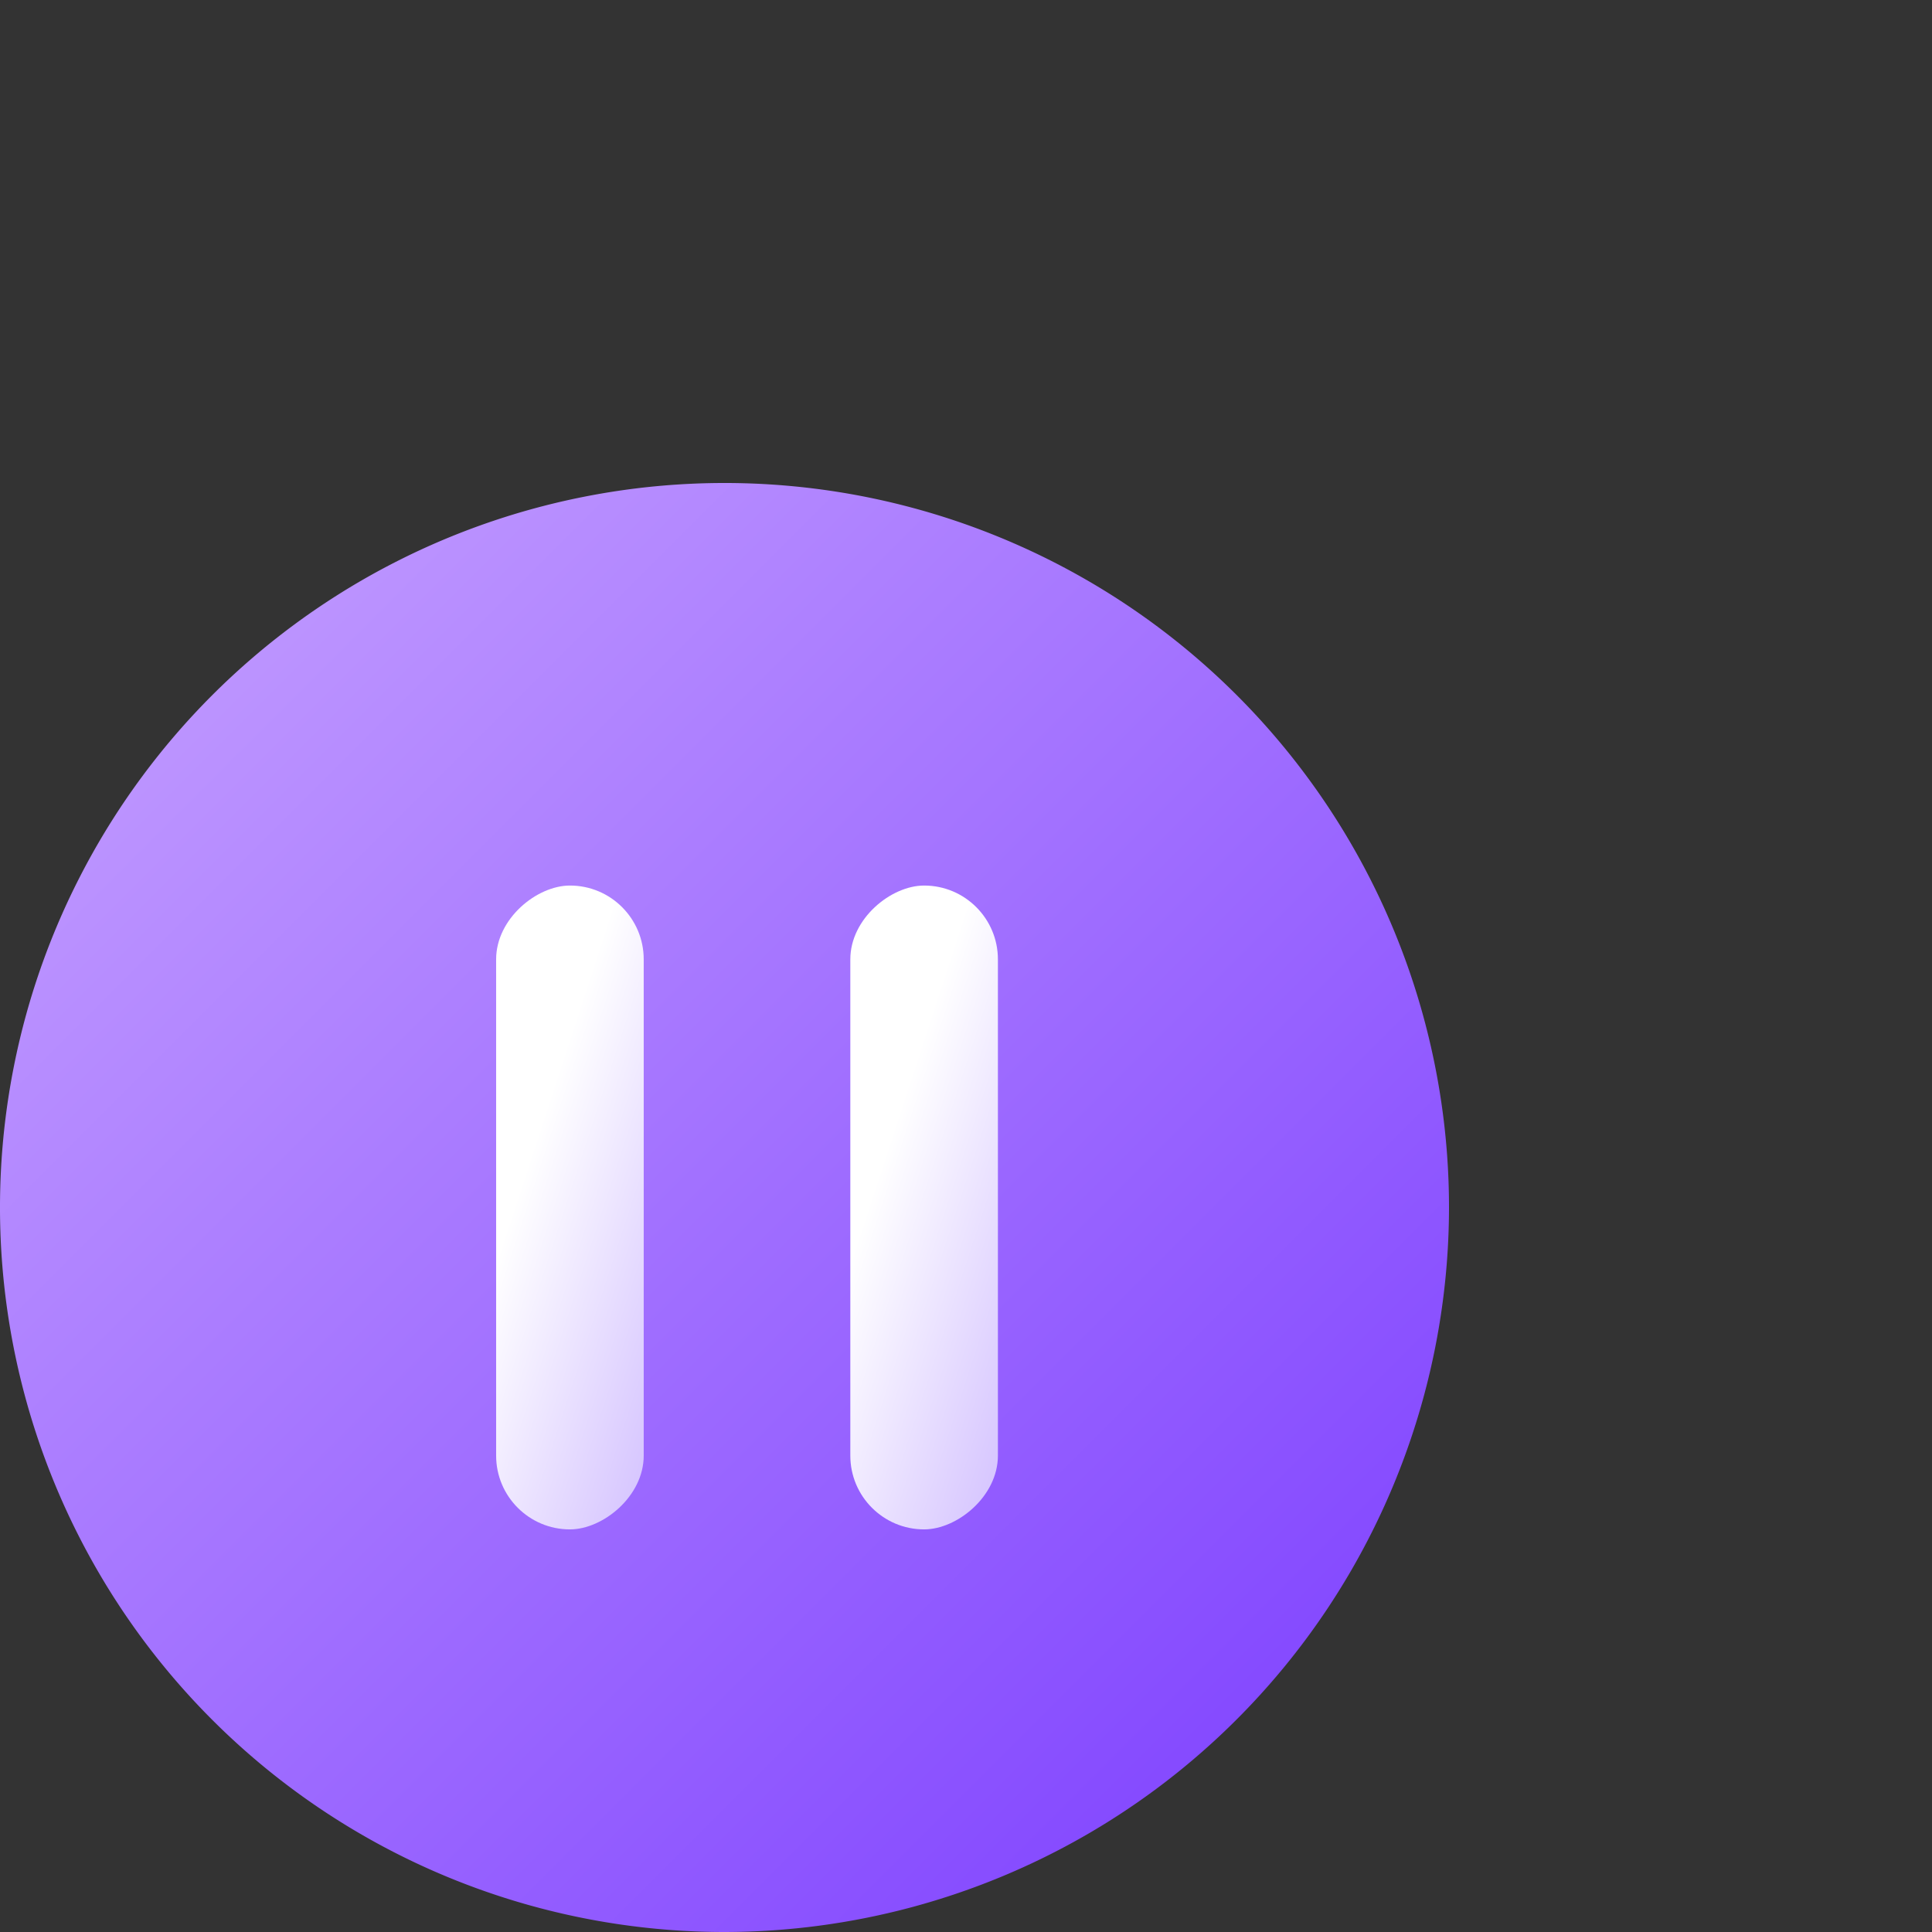
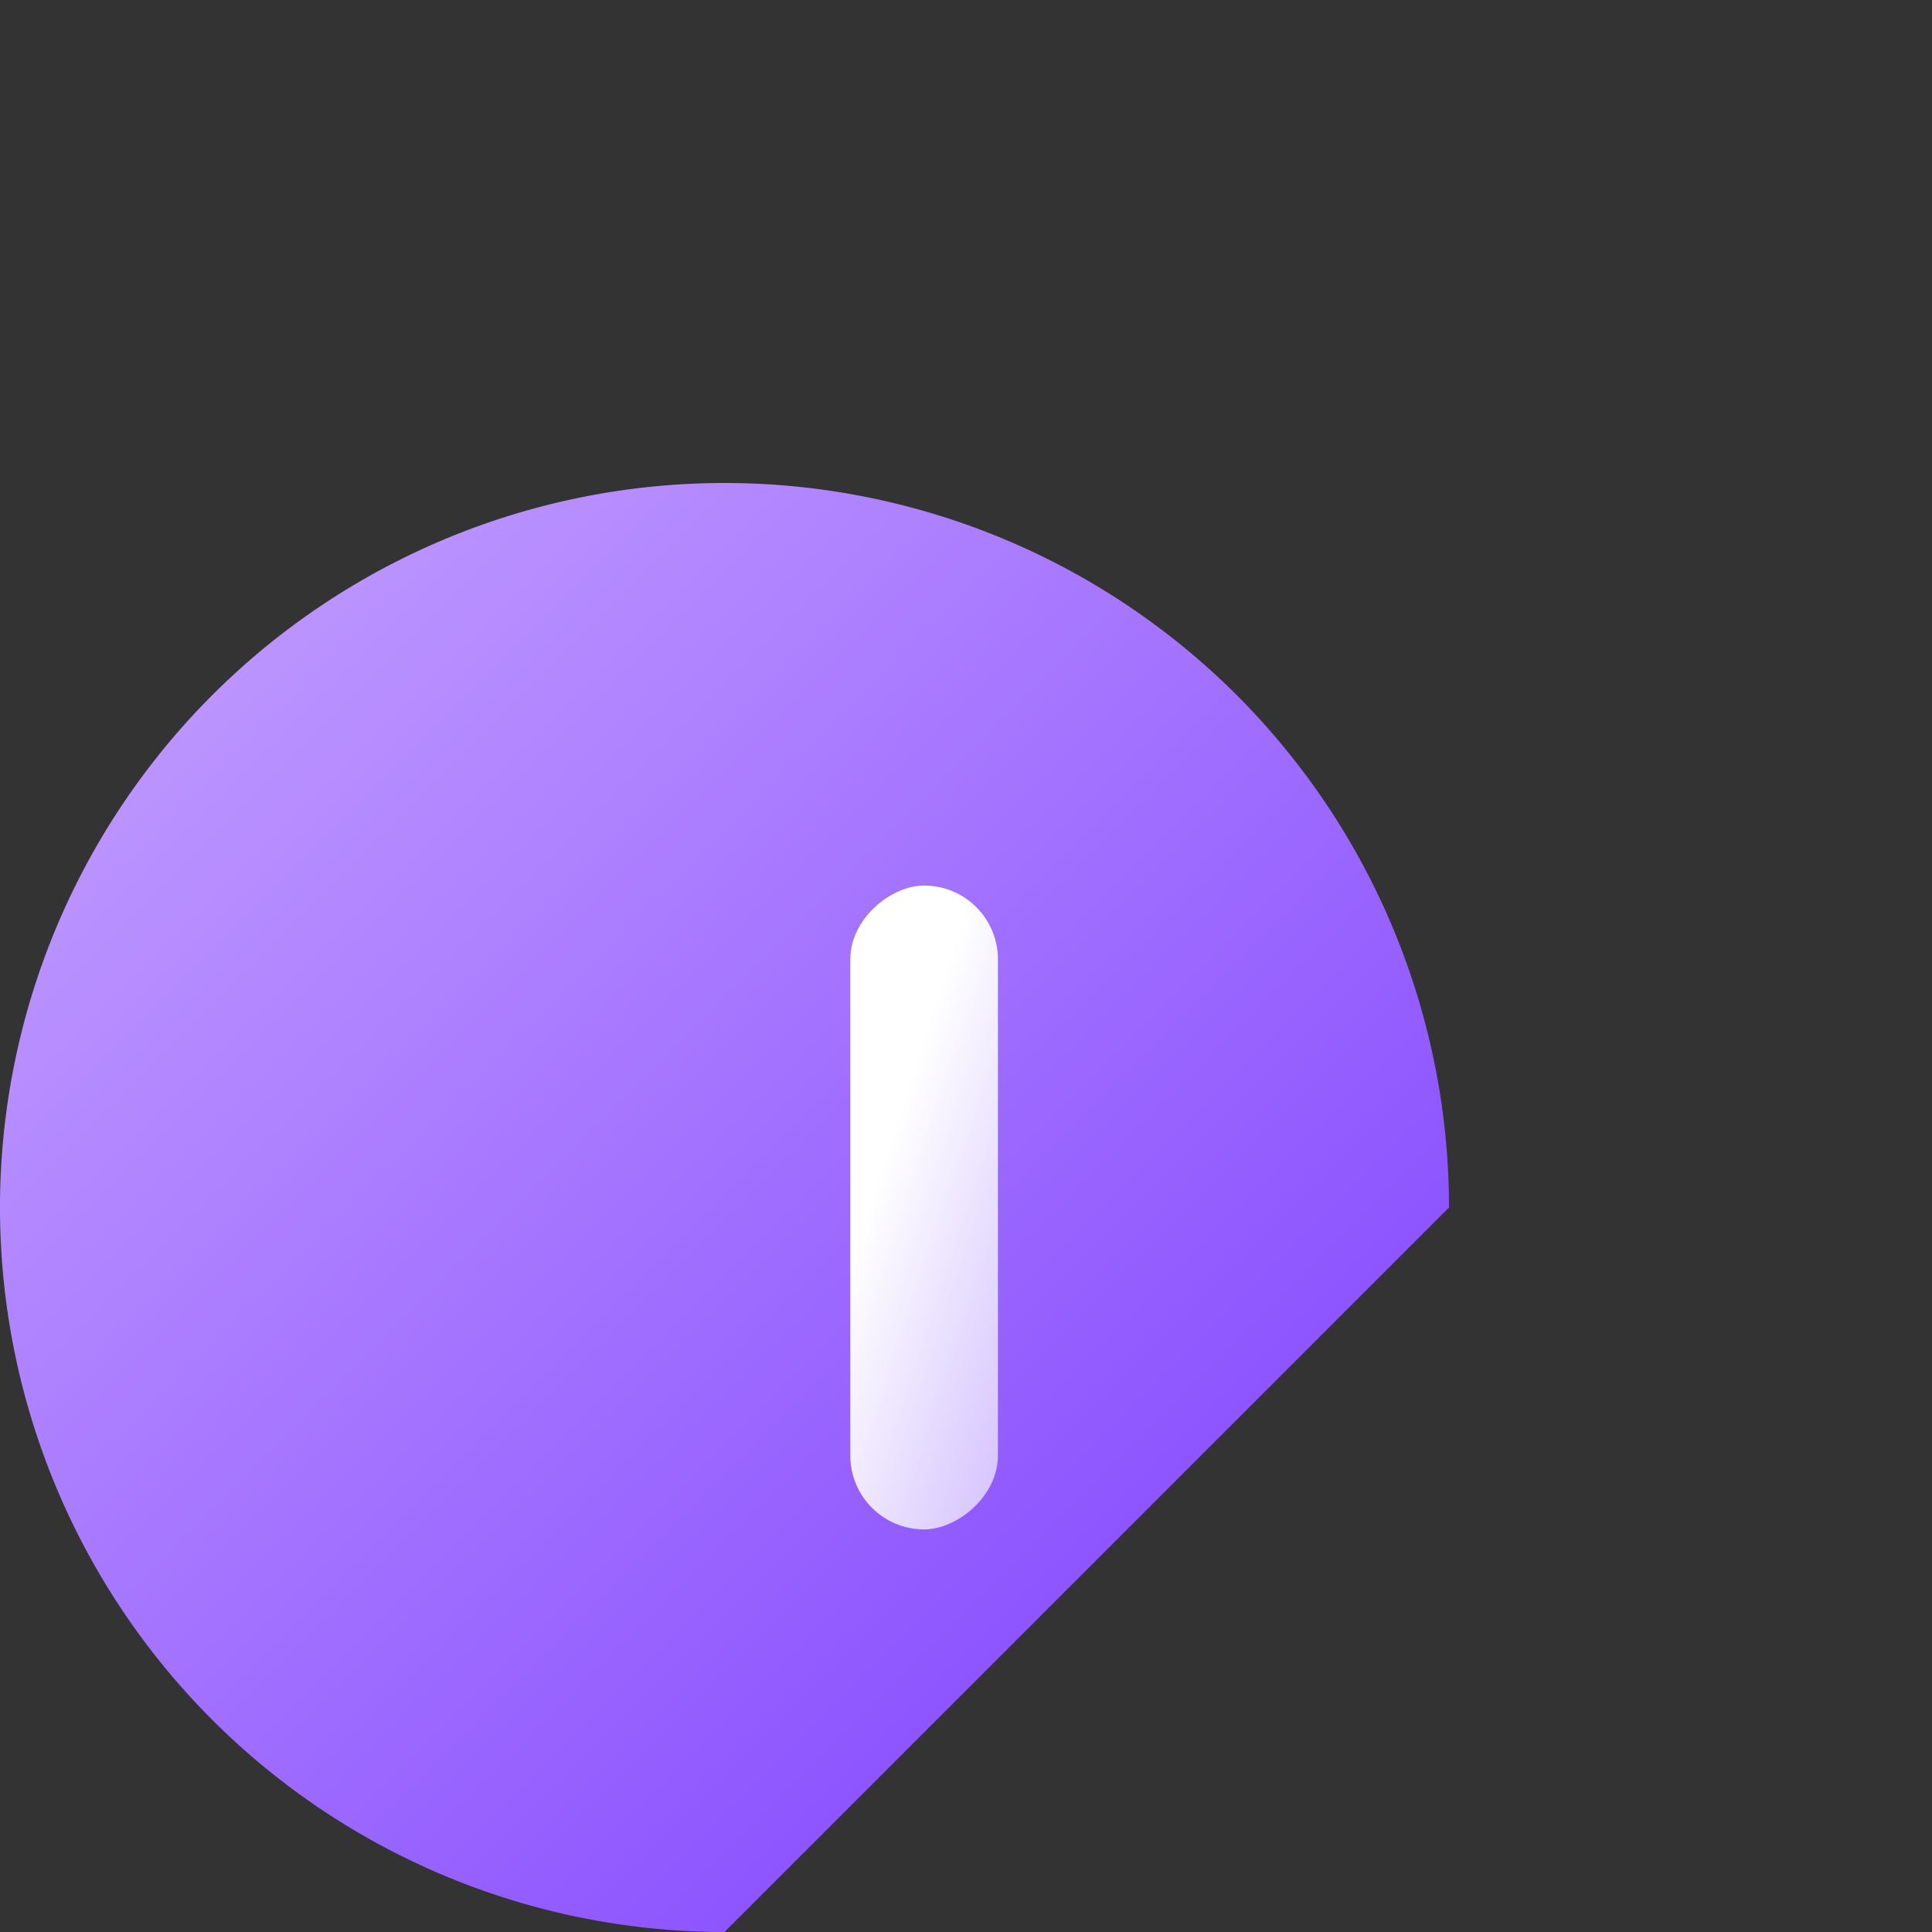
<svg xmlns="http://www.w3.org/2000/svg" width="64" height="64" viewBox="0 0 64 64">
  <rect x="0" y="0" width="64" height="64" fill="#333333" stroke="none" />
  <defs>
    <linearGradient id="linear-gradient" x1="0.935" y1="0.935" x2="0.064" y2="0.064" gradientUnits="objectBoundingBox">
      <stop offset="0" stop-color="#7f42ff" />
      <stop offset="1" stop-color="#c29cff" />
    </linearGradient>
    <linearGradient id="linear-gradient-2" y1="0.99" x2="0.745" y2="0.465" gradientUnits="objectBoundingBox">
      <stop offset="0" stop-color="#d4c2ff" />
      <stop offset="1" stop-color="#fff" />
    </linearGradient>
  </defs>
  <g id="Group_193790" data-name="Group 193790" transform="translate(18532 19105)">
    <rect id="Rectangle_150882" data-name="Rectangle 150882" width="64" height="64" transform="translate(-18532 -19105)" fill="rgba(255,255,255,0)" />
    <g id="Group_193792" data-name="Group 193792" transform="translate(-18560 -20424)">
-       <path id="Path_195975" data-name="Path 195975" d="M175,199a24,24,0,1,1,24-24A24.027,24.027,0,0,1,175,199Z" transform="translate(-123 1184)" fill="url(#linear-gradient)" />
-       <rect id="Rectangle_150133" data-name="Rectangle 150133" width="21.328" height="4.889" rx="2.444" transform="translate(44.435 1369.663) rotate(-90)" fill="url(#linear-gradient-2)" />
+       <path id="Path_195975" data-name="Path 195975" d="M175,199a24,24,0,1,1,24-24Z" transform="translate(-123 1184)" fill="url(#linear-gradient)" />
      <rect id="Rectangle_150134" data-name="Rectangle 150134" width="21.328" height="4.889" rx="2.444" transform="translate(56.168 1369.663) rotate(-90)" fill="url(#linear-gradient-2)" />
    </g>
  </g>
</svg>